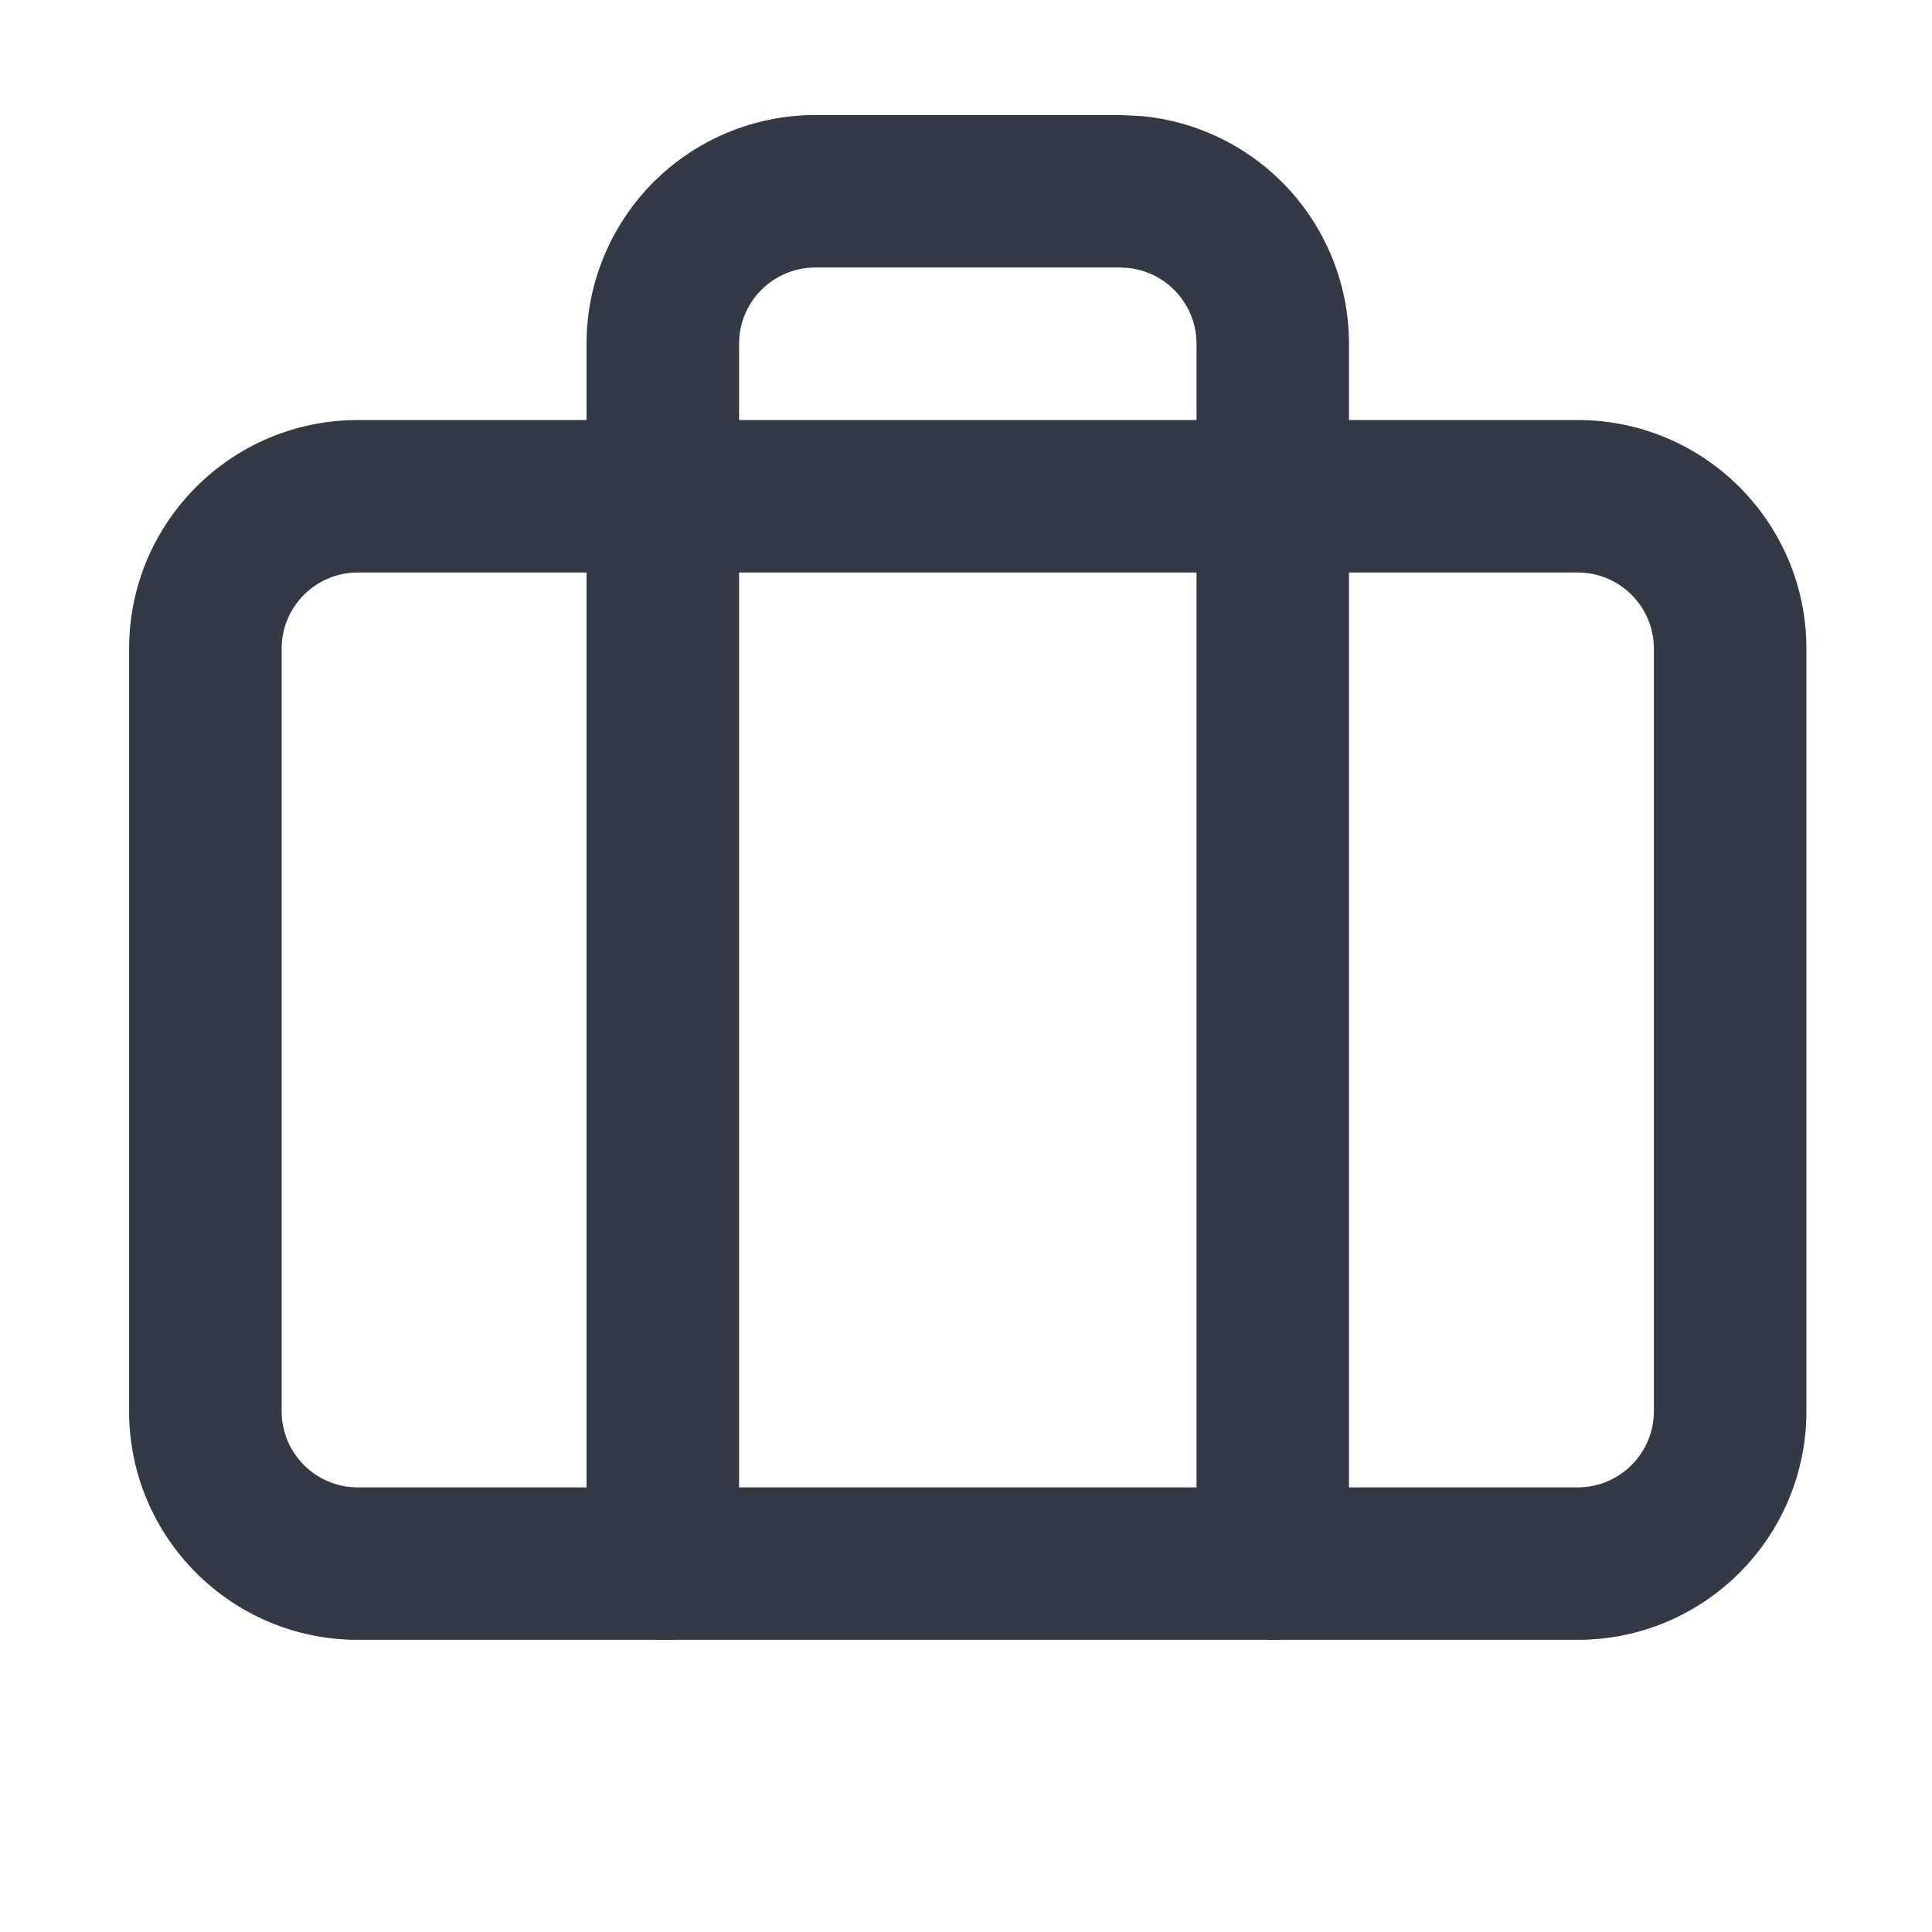
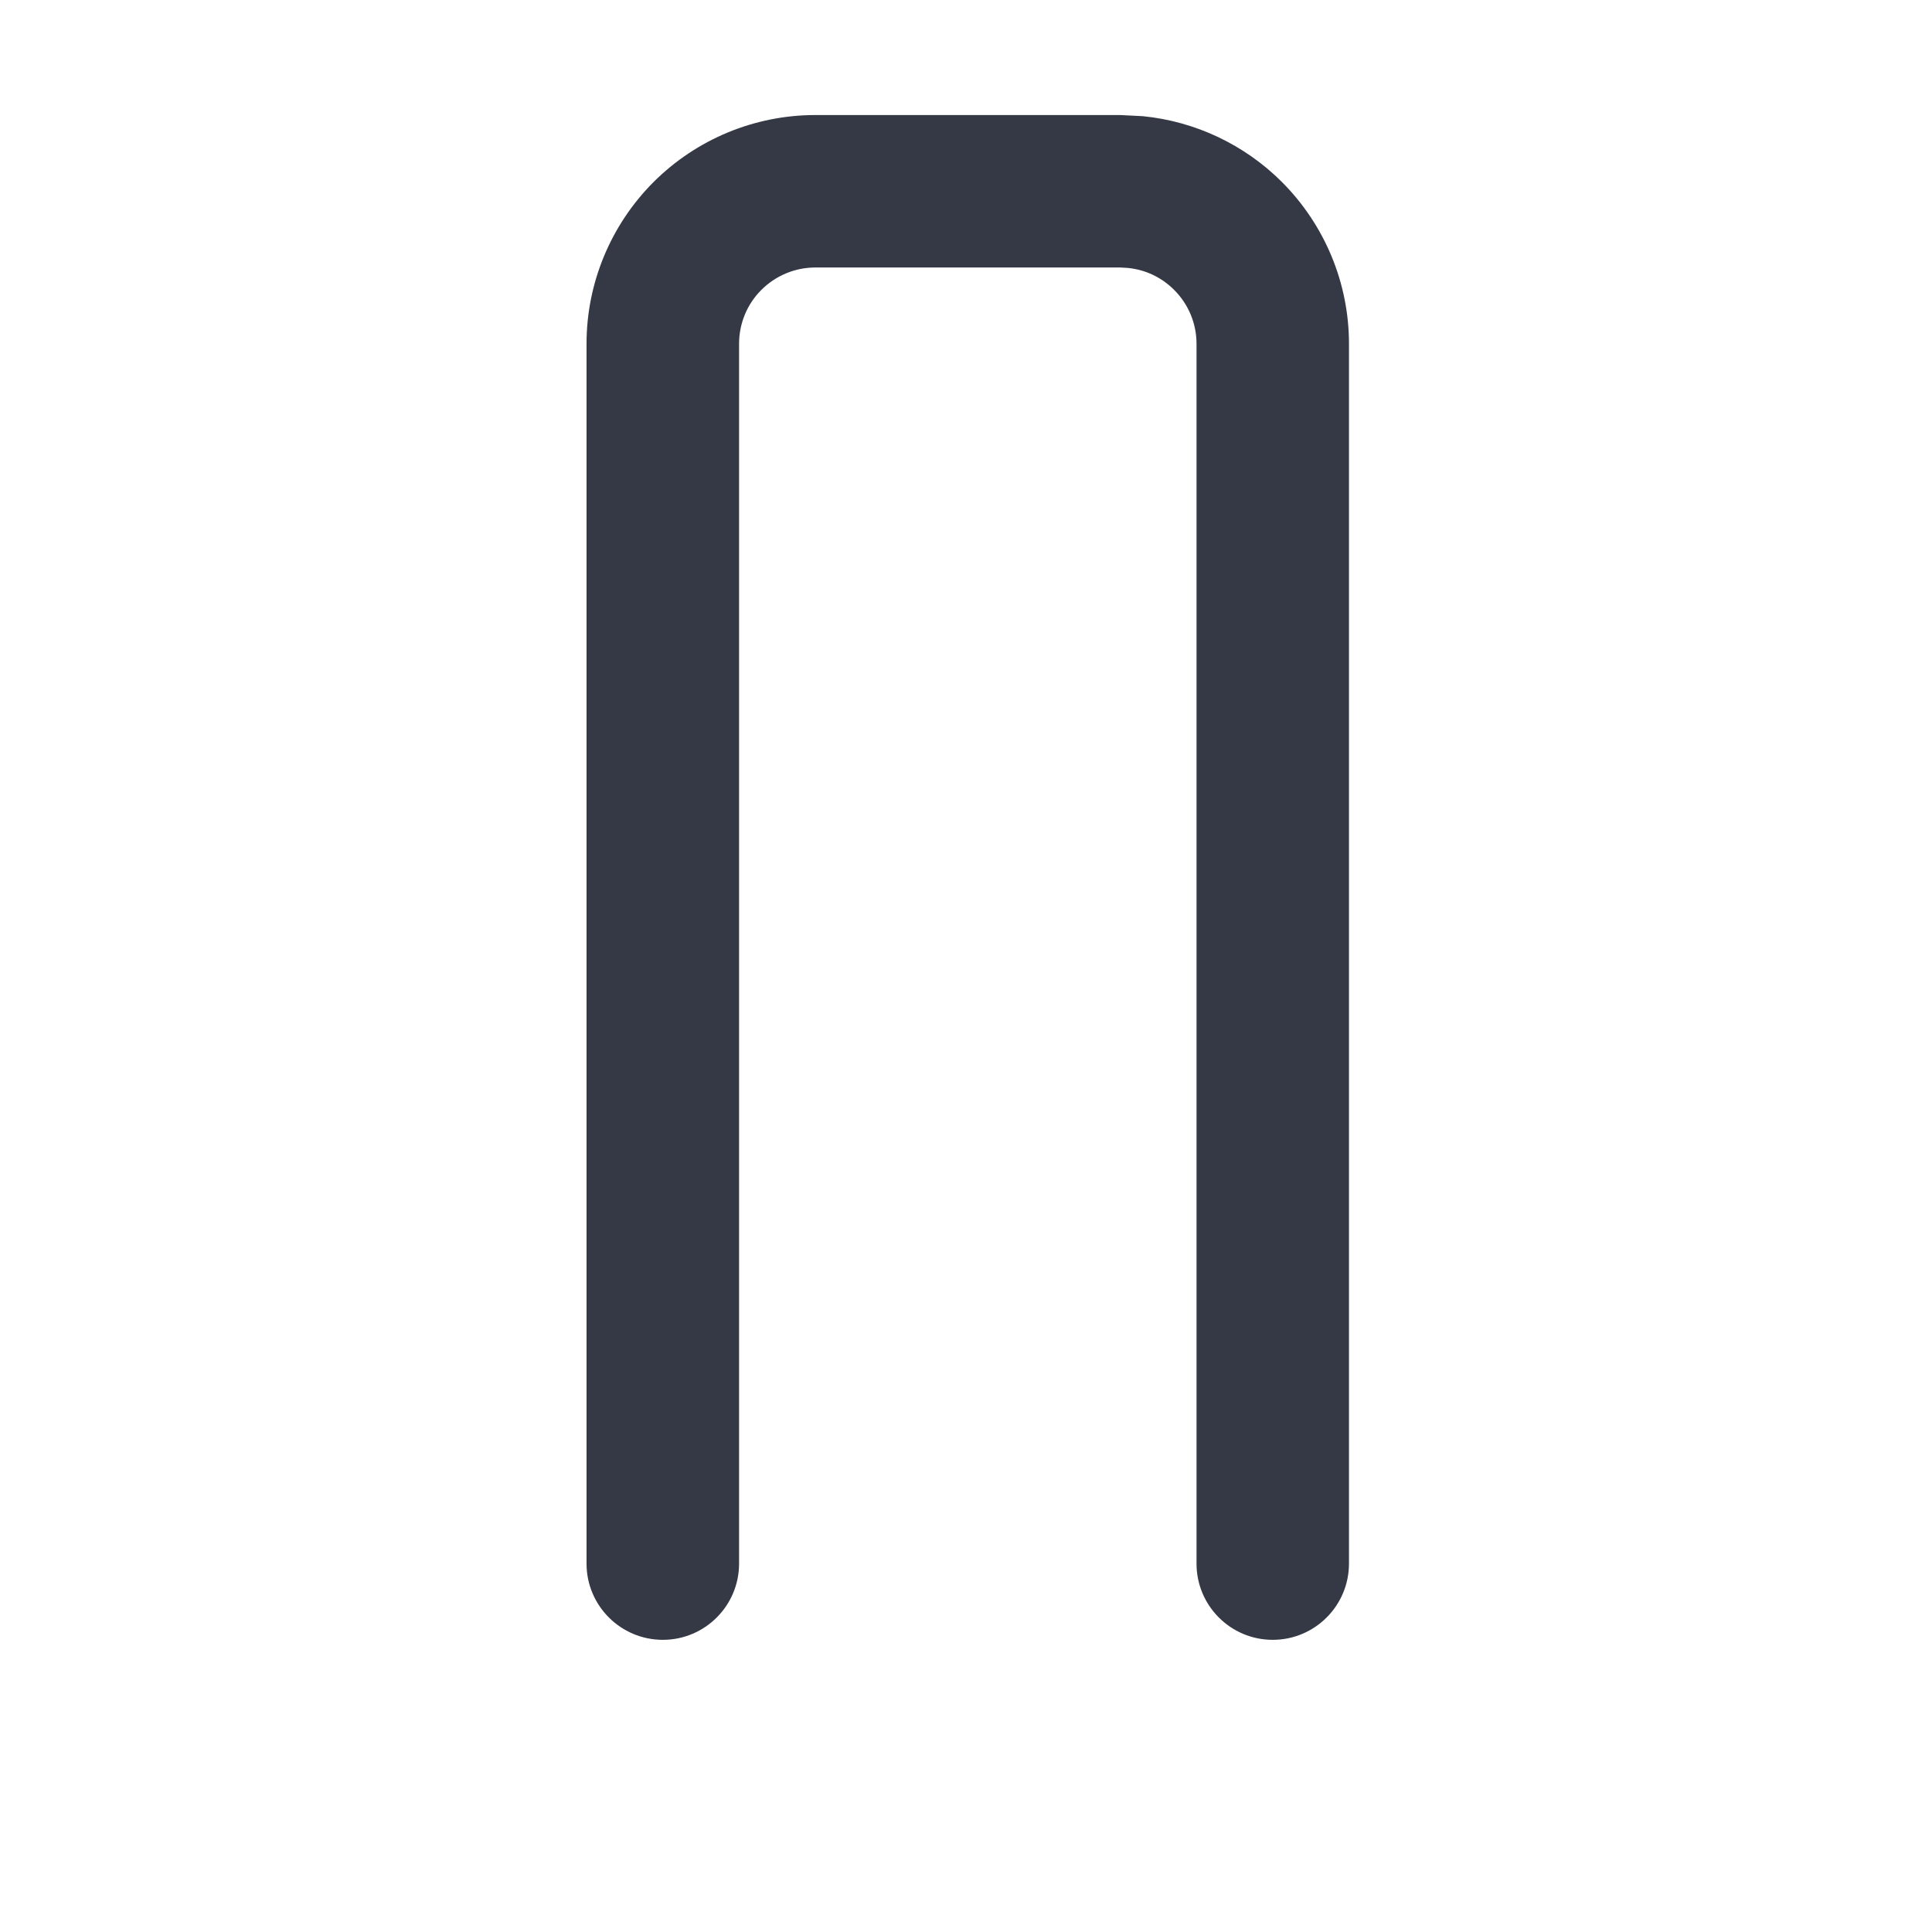
<svg xmlns="http://www.w3.org/2000/svg" width="22" height="22" viewBox="0 0 22 22" fill="none">
  <path d="M13.625 17.805L13.625 3.914C13.625 3.684 13.533 3.463 13.37 3.301C13.228 3.158 13.041 3.07 12.842 3.051L12.756 3.046L9.284 3.046C9.054 3.046 8.833 3.138 8.67 3.301C8.507 3.463 8.416 3.684 8.416 3.914L8.416 17.805C8.416 18.284 8.027 18.673 7.548 18.673C7.068 18.673 6.679 18.284 6.679 17.805L6.679 3.914C6.679 3.224 6.954 2.562 7.442 2.073C7.931 1.585 8.593 1.31 9.284 1.31L12.756 1.31L13.014 1.323C13.61 1.382 14.171 1.646 14.598 2.073C15.086 2.562 15.361 3.224 15.361 3.914L15.361 17.805C15.361 18.284 14.972 18.673 14.493 18.673C14.013 18.673 13.625 18.284 13.625 17.805Z" fill="#353945" />
-   <path d="M18.833 7.387C18.833 6.908 18.445 6.519 17.965 6.519L4.075 6.519C3.595 6.519 3.207 6.908 3.207 7.387L3.207 16.069C3.207 16.548 3.595 16.937 4.075 16.937L17.965 16.937C18.445 16.937 18.833 16.548 18.833 16.069L18.833 7.387ZM20.57 16.069C20.57 17.507 19.404 18.673 17.965 18.673L4.075 18.673C2.636 18.673 1.47 17.507 1.47 16.069L1.47 7.387C1.47 5.949 2.636 4.783 4.075 4.783L17.965 4.783C19.404 4.783 20.57 5.949 20.57 7.387L20.57 16.069Z" fill="#353945" />
</svg>